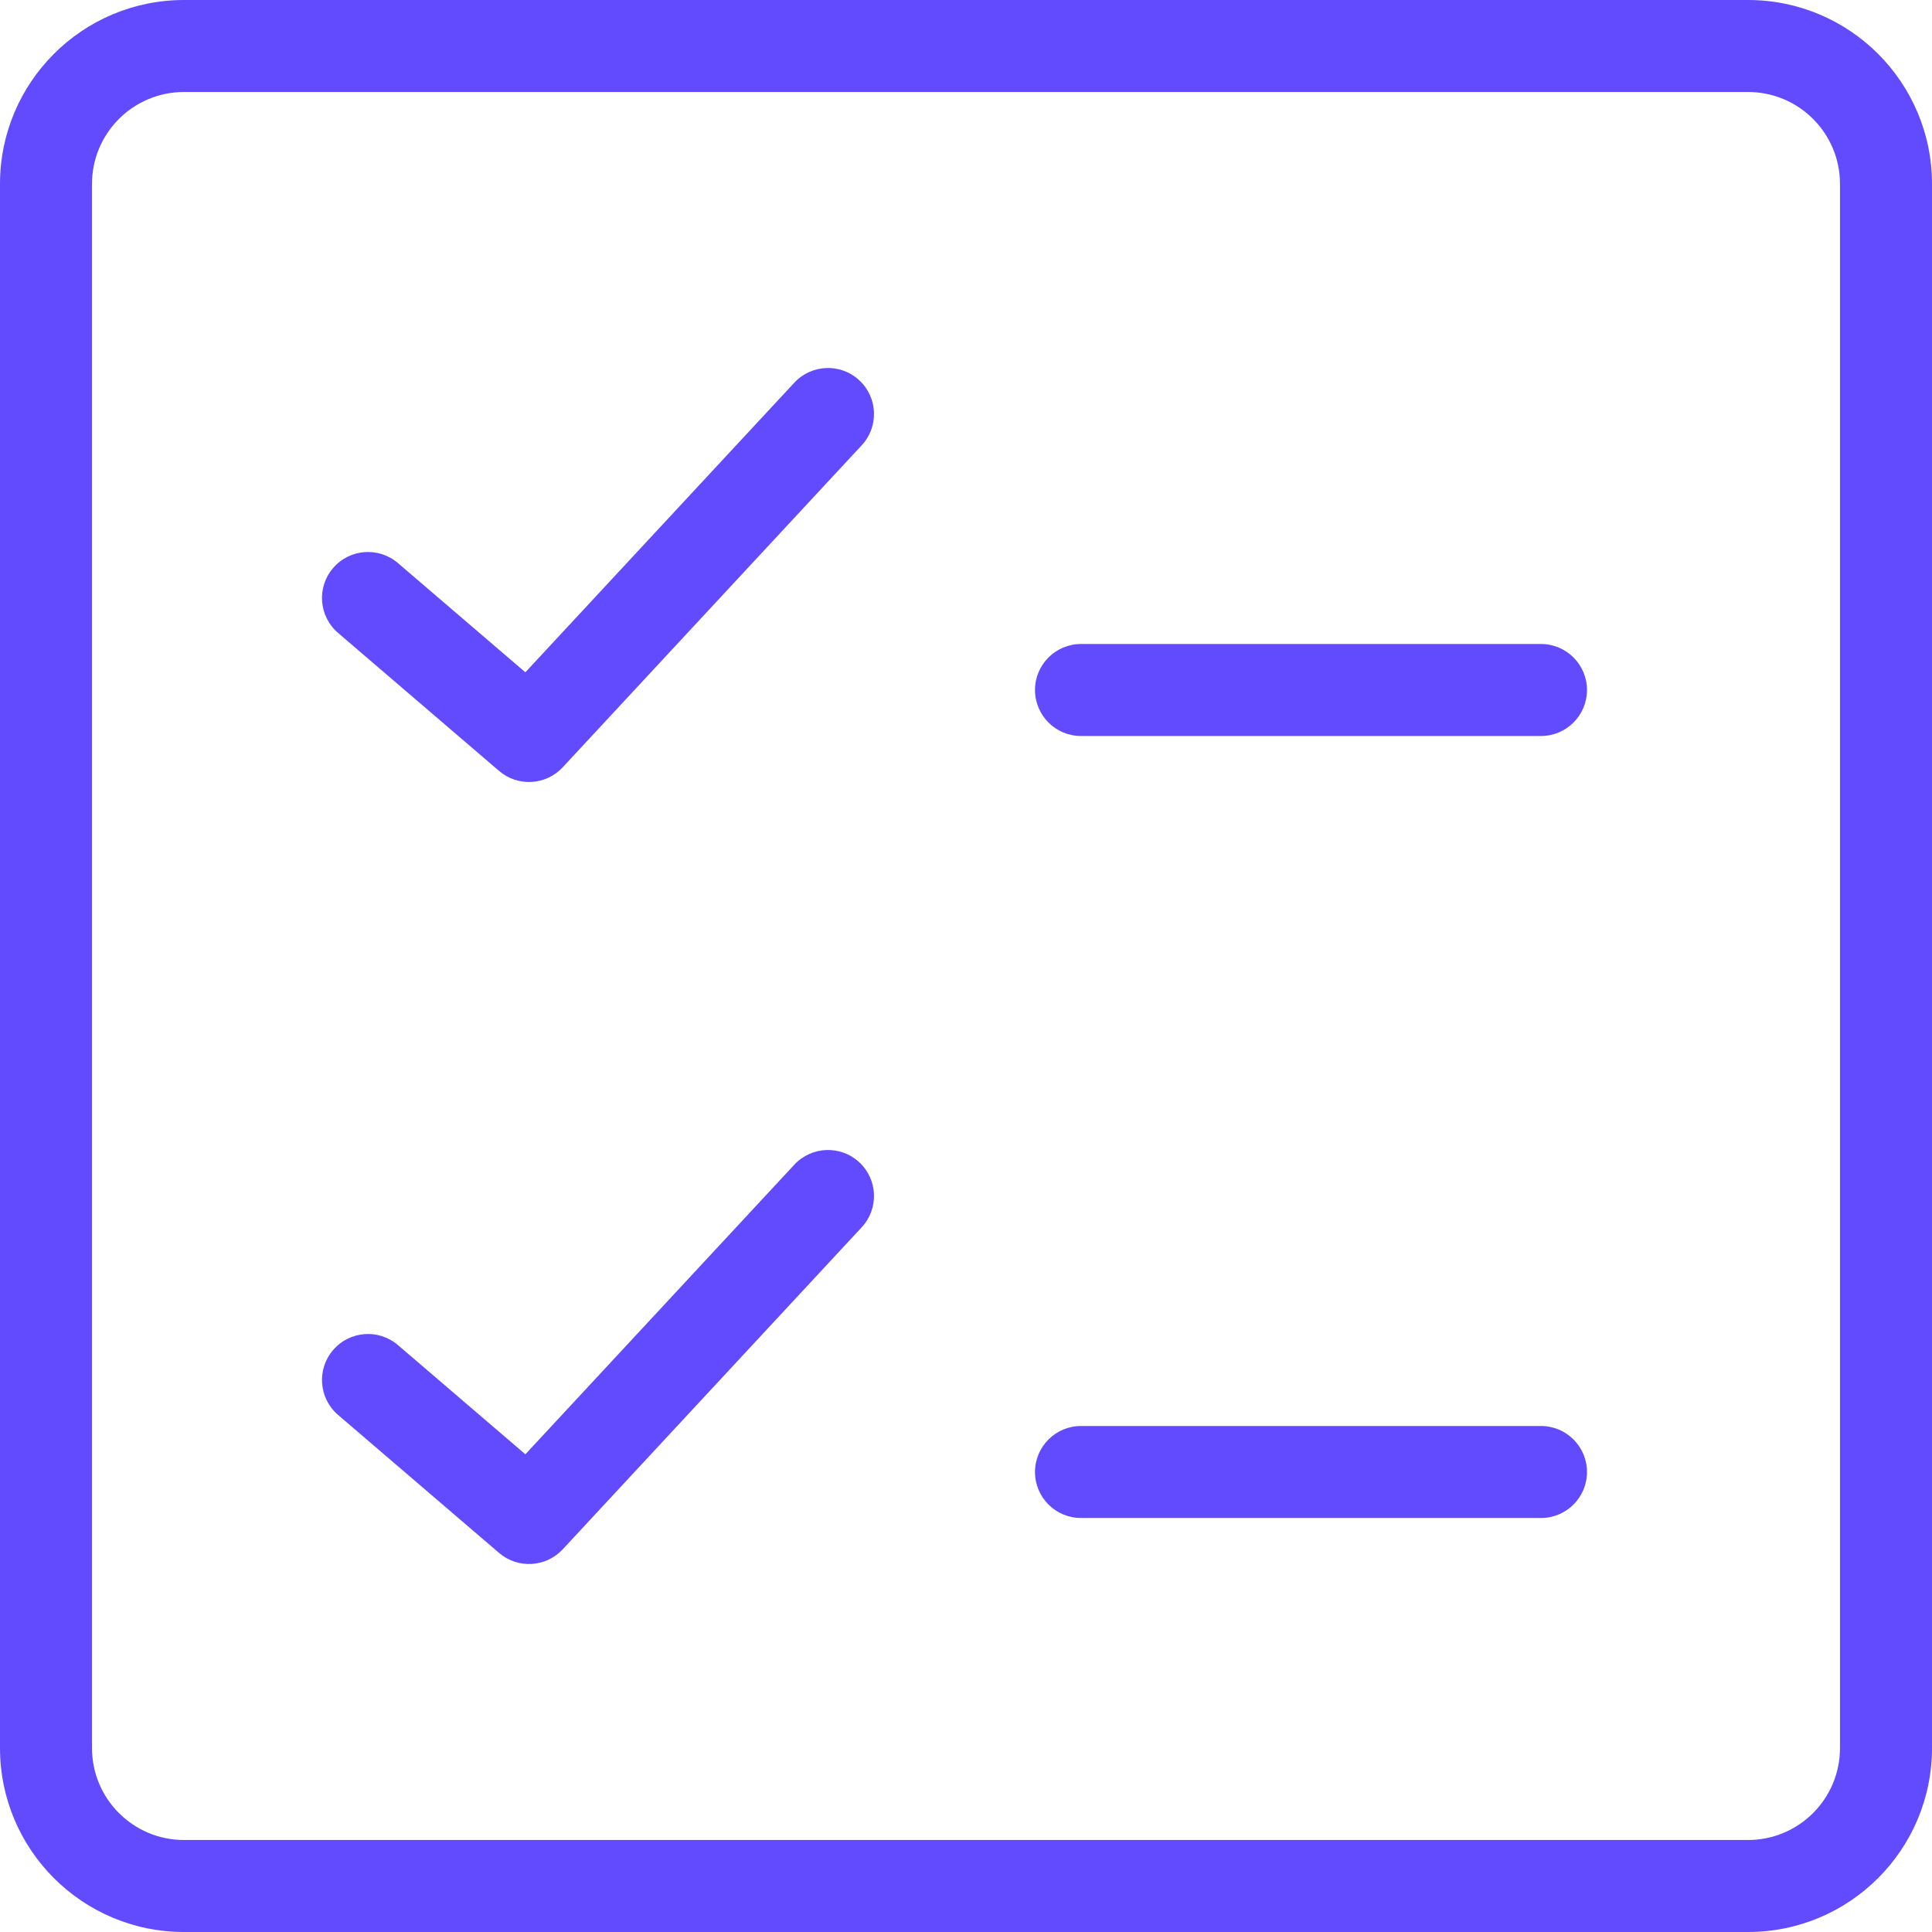
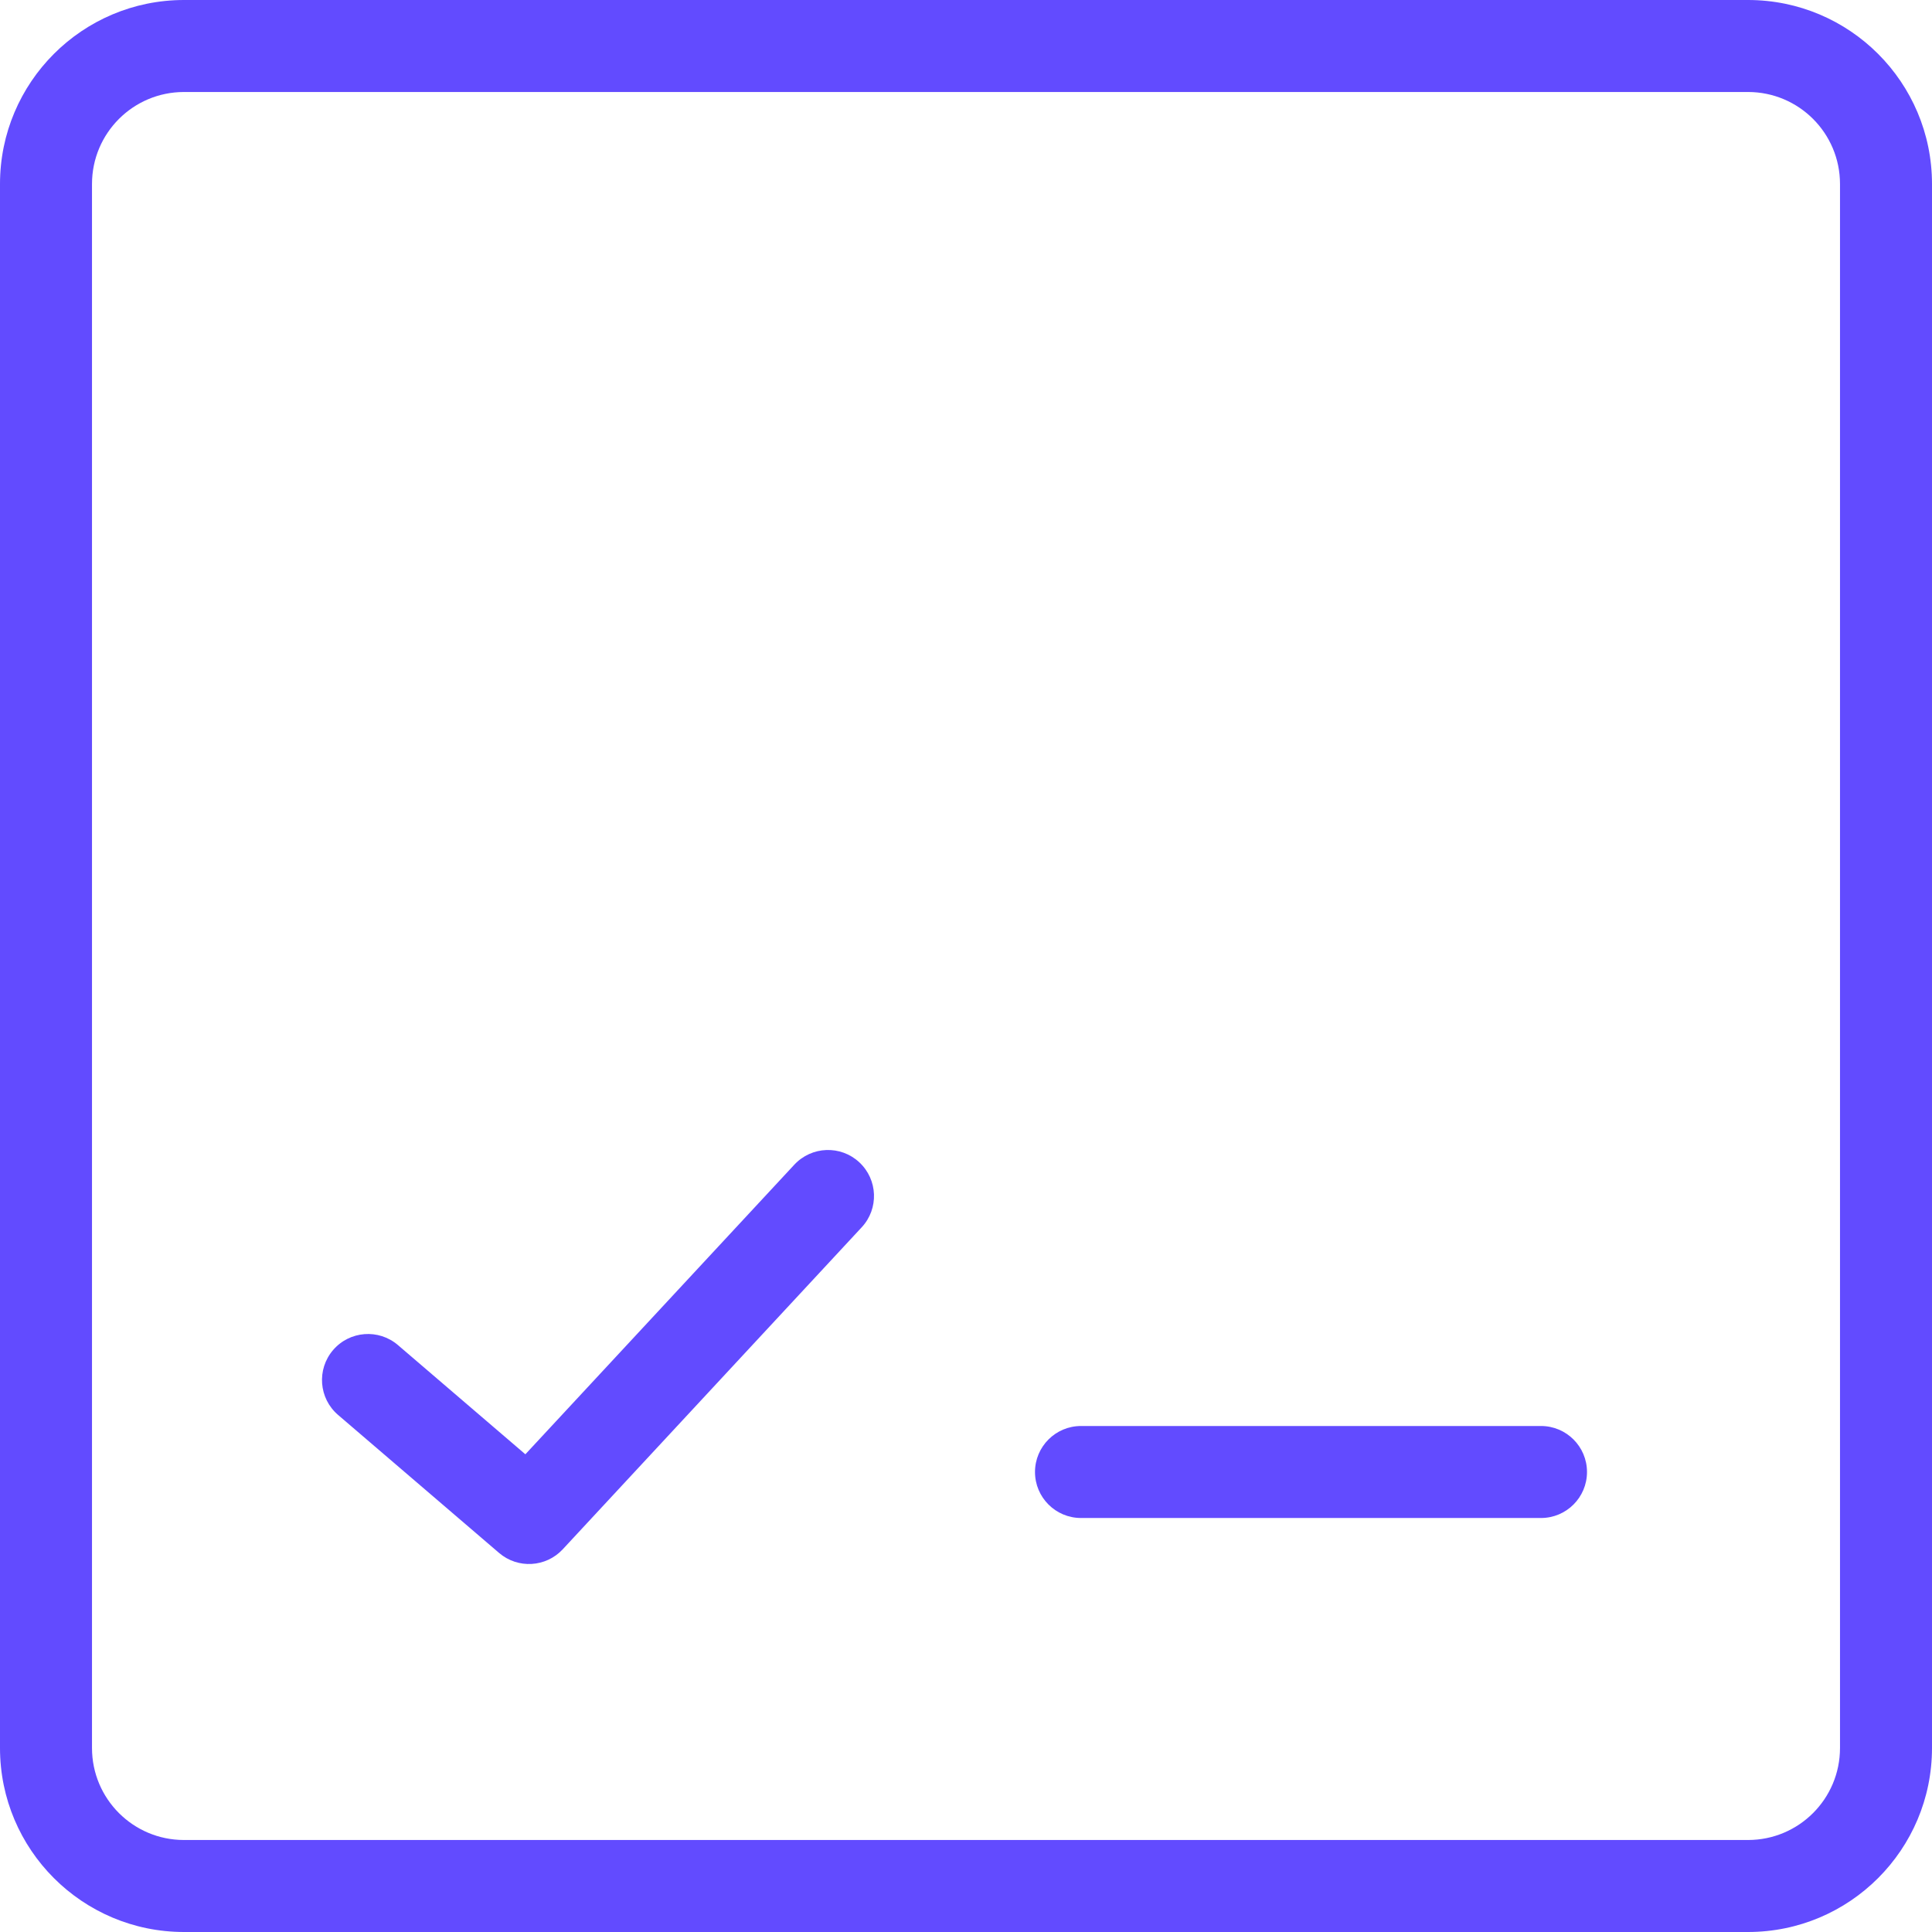
<svg xmlns="http://www.w3.org/2000/svg" width="42" height="42" viewBox="0 0 42 42" fill="none">
-   <path fill-rule="evenodd" clip-rule="evenodd" d="M0 4C0 1.791 1.791 0 4 0H38C40.209 0 42 1.791 42 4V38C42 40.209 40.209 42 38 42H4C1.791 42 0 40.209 0 38V4ZM4 2C2.895 2 2 2.895 2 4V38C2 39.105 2.895 40 4 40H38C39.105 40 40 39.105 40 38V4C40 2.895 39.105 2 38 2H4Z" fill="#624BFF" />
-   <path fill-rule="evenodd" clip-rule="evenodd" d="M18.68 8.267C19.085 8.643 19.109 9.276 18.733 9.68L12.233 16.68C11.867 17.074 11.257 17.109 10.849 16.759L7.349 13.759C6.93 13.4 6.881 12.768 7.241 12.349C7.6 11.93 8.231 11.881 8.651 12.241L11.421 14.615L17.267 8.32C17.643 7.915 18.276 7.891 18.68 8.267ZM22.5 15C22.5 14.448 22.948 14 23.5 14H33.5C34.052 14 34.5 14.448 34.5 15C34.5 15.552 34.052 16 33.5 16H23.5C22.948 16 22.5 15.552 22.5 15Z" fill="#624BFF" />
+   <path fill-rule="evenodd" clip-rule="evenodd" d="M0 4C0 1.791 1.791 0 4 0H38C40.209 0 42 1.791 42 4V38C42 40.209 40.209 42 38 42H4C1.791 42 0 40.209 0 38V4ZM4 2C2.895 2 2 2.895 2 4V38C2 39.105 2.895 40 4 40H38C39.105 40 40 39.105 40 38V4C40 2.895 39.105 2 38 2Z" fill="#624BFF" />
  <path fill-rule="evenodd" clip-rule="evenodd" d="M18.68 25.267C19.085 25.643 19.109 26.276 18.733 26.68L12.233 33.681C11.867 34.074 11.257 34.109 10.849 33.759L7.349 30.759C6.93 30.4 6.881 29.768 7.241 29.349C7.6 28.93 8.231 28.881 8.651 29.241L11.421 31.615L17.267 25.32C17.643 24.915 18.276 24.891 18.68 25.267ZM22.5 32C22.5 31.448 22.948 31 23.5 31H33.5C34.052 31 34.5 31.448 34.5 32C34.5 32.552 34.052 33 33.5 33H23.5C22.948 33 22.5 32.552 22.5 32Z" fill="#624BFF" />
</svg>